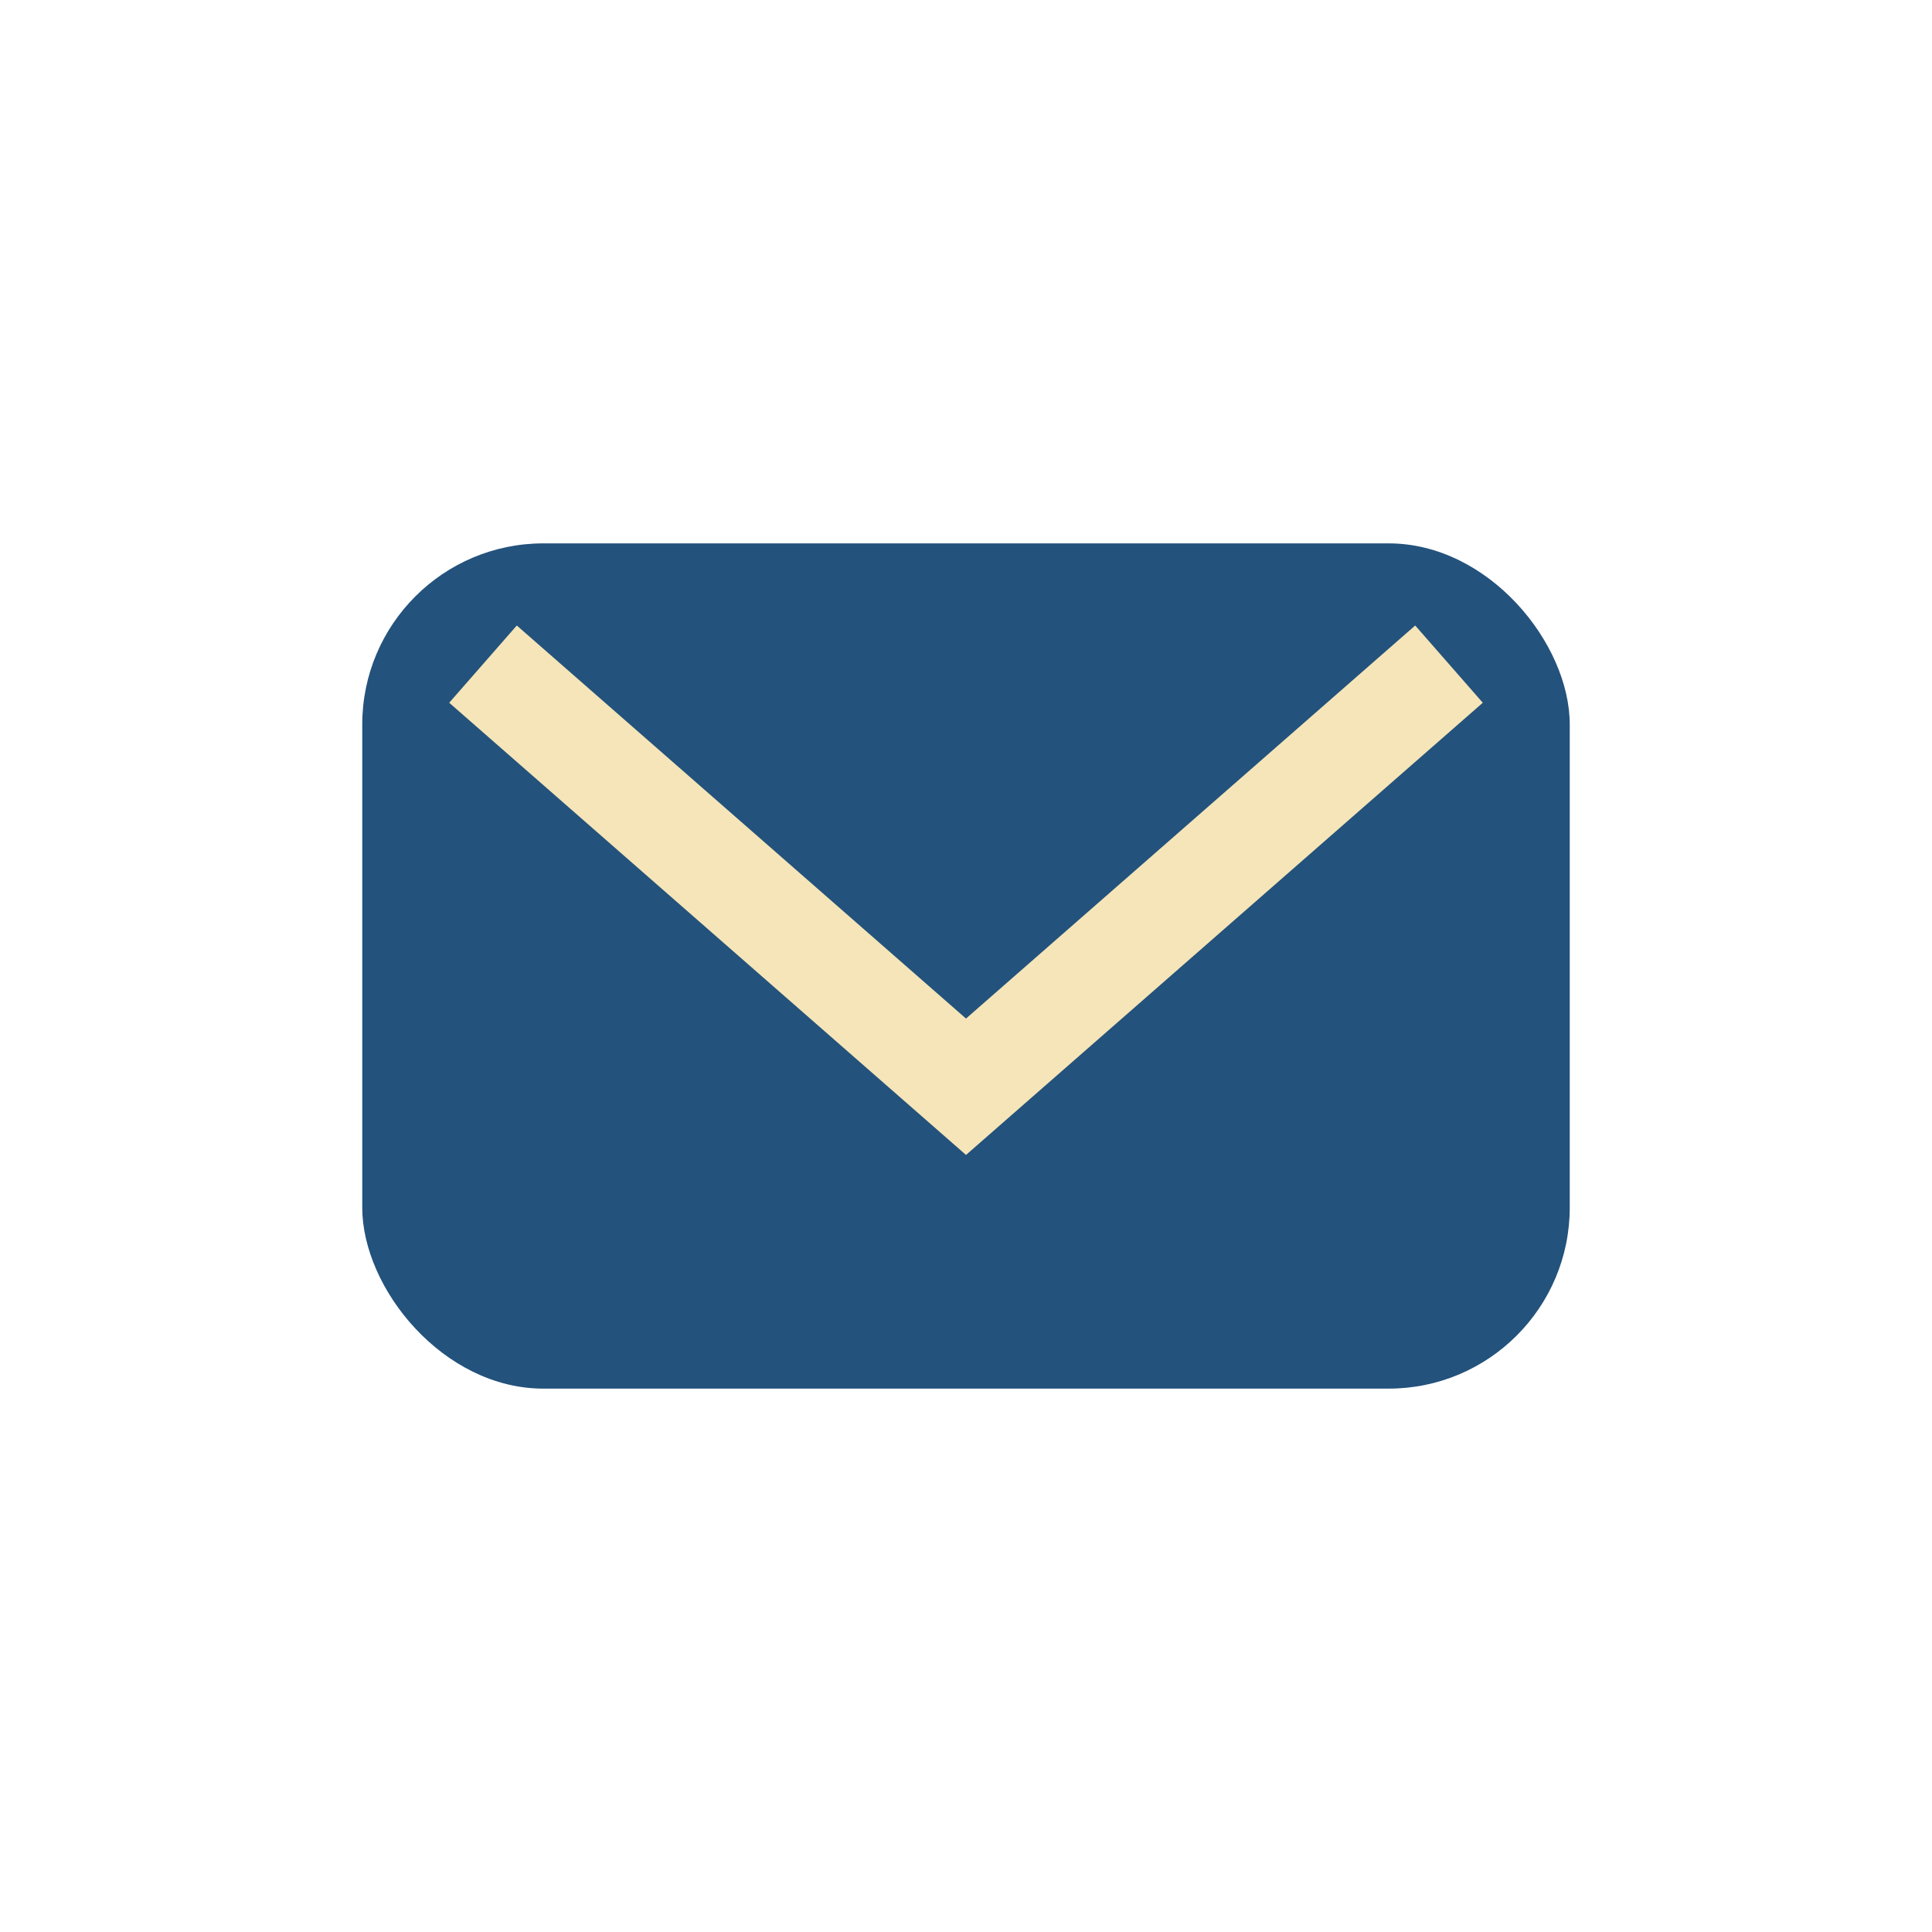
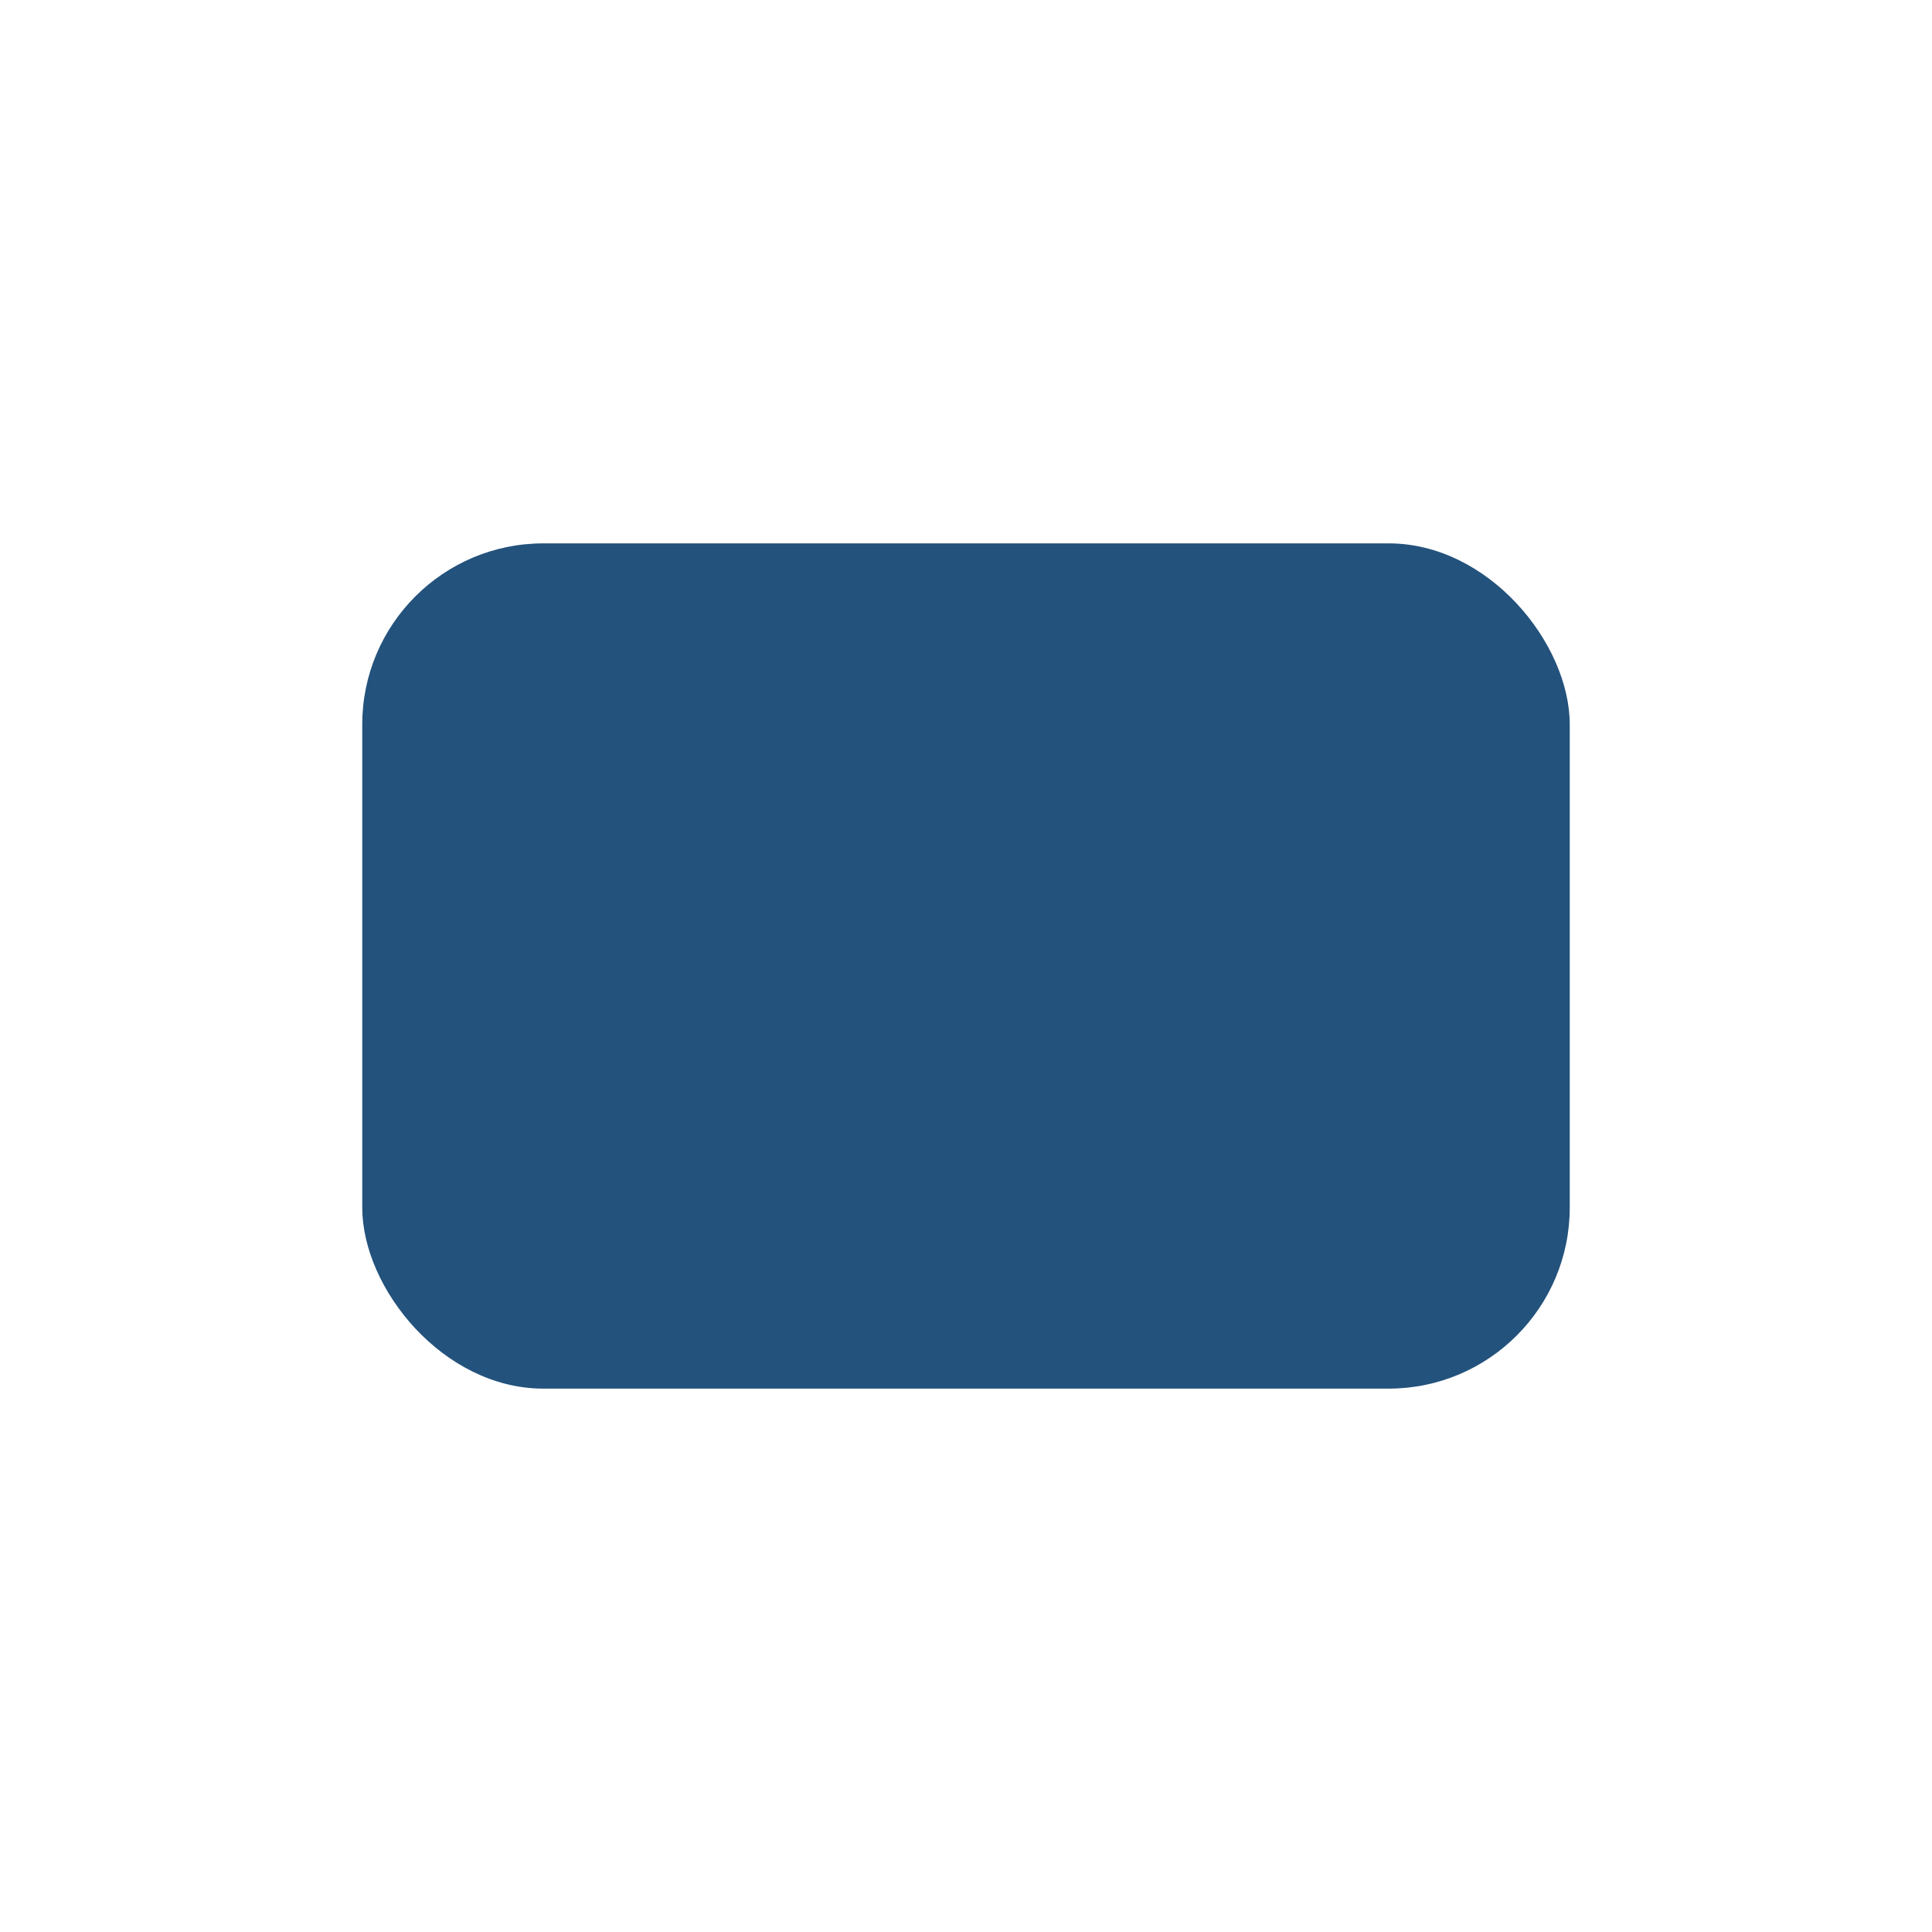
<svg xmlns="http://www.w3.org/2000/svg" width="32" height="32" viewBox="0 0 32 32">
  <rect x="6" y="9" width="20" height="14" rx="3" fill="#23527C" />
-   <path d="M8 11l8 7 8-7" stroke="#F5E5B8" stroke-width="1.7" fill="none" />
</svg>